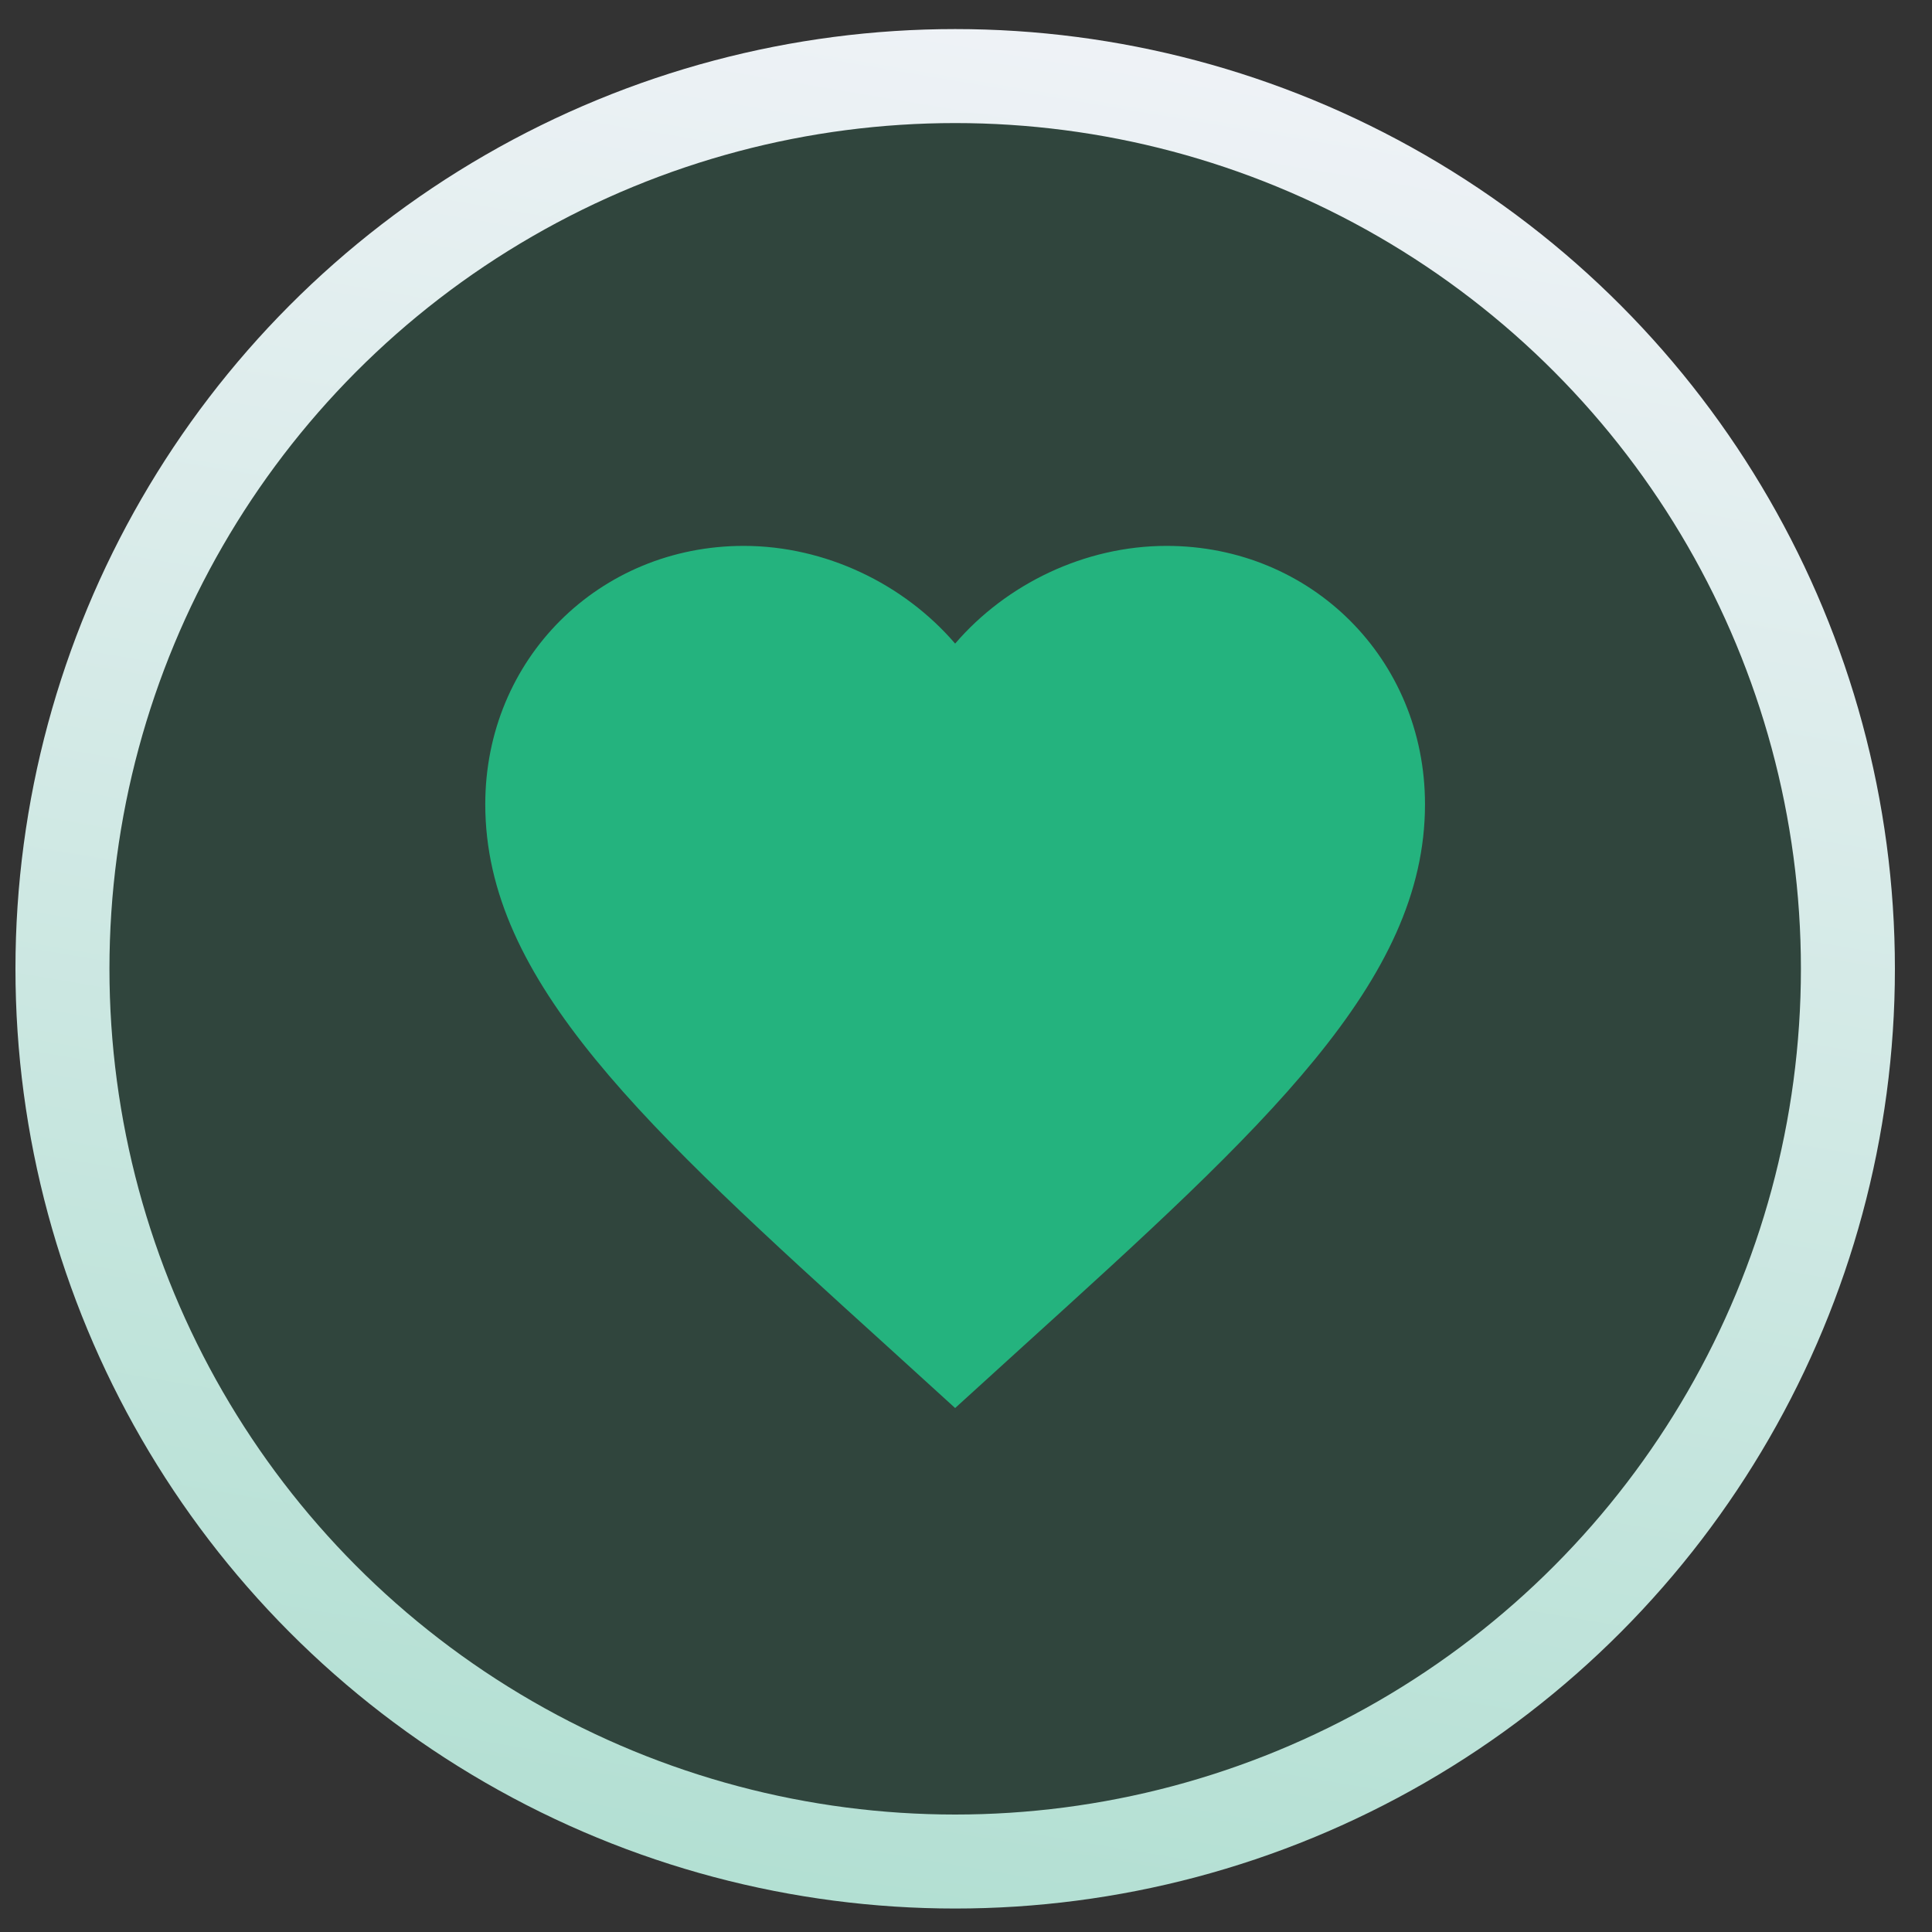
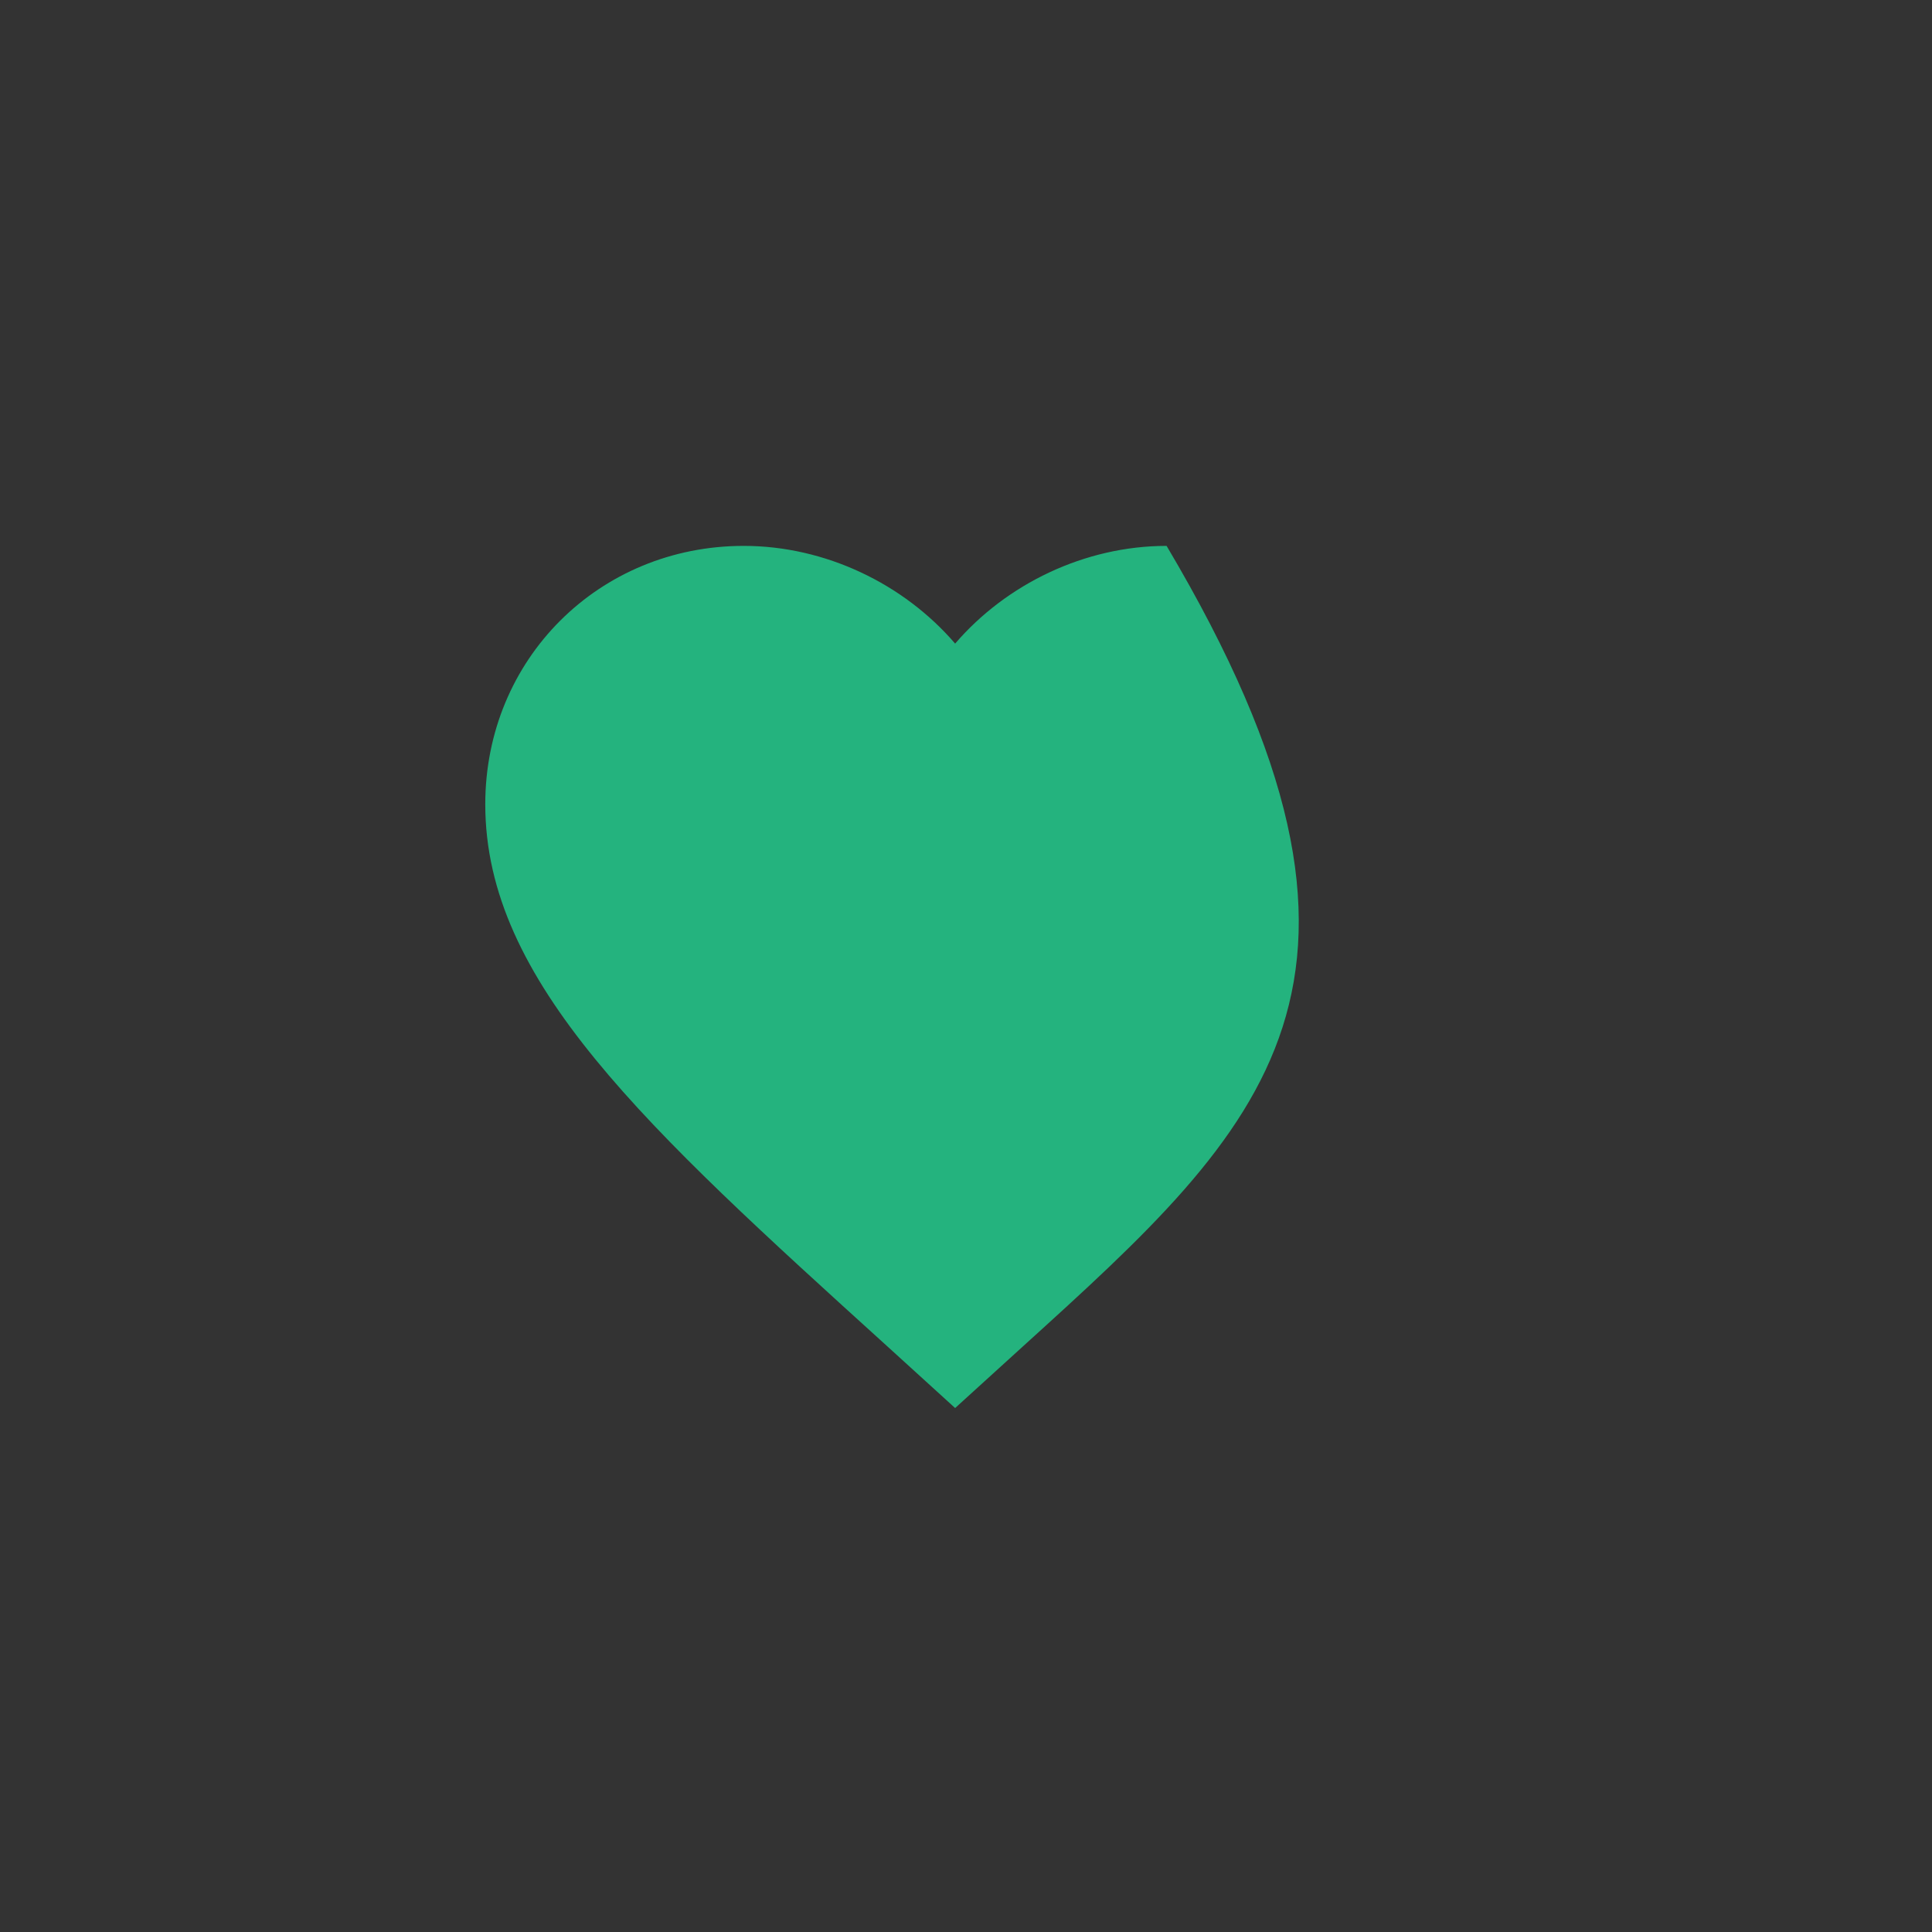
<svg xmlns="http://www.w3.org/2000/svg" width="40" height="40" viewBox="0 0 40 40" fill="none">
  <rect x="0" y="0" width="40" height="40" fill="#333333" stroke="none" />
-   <circle cx="19.776" cy="20.058" r="18.483" fill="#24B37E" fill-opacity="0.15" stroke="url(#paint0_linear_0_14775)" stroke-width="1.946" />
-   <path d="M19.775 29.152L18.365 27.869C13.355 23.326 10.047 20.32 10.047 16.652C10.047 13.646 12.402 11.302 15.398 11.302C17.09 11.302 18.715 12.09 19.775 13.325C20.836 12.09 22.46 11.302 24.153 11.302C27.149 11.302 29.503 13.646 29.503 16.652C29.503 20.32 26.196 23.326 21.186 27.869L19.775 29.152Z" fill="#24B37E" />
+   <path d="M19.775 29.152L18.365 27.869C13.355 23.326 10.047 20.32 10.047 16.652C10.047 13.646 12.402 11.302 15.398 11.302C17.09 11.302 18.715 12.09 19.775 13.325C20.836 12.09 22.46 11.302 24.153 11.302C29.503 20.32 26.196 23.326 21.186 27.869L19.775 29.152Z" fill="#24B37E" />
  <defs>
    <linearGradient id="paint0_linear_0_14775" x1="19.776" y1="0.602" x2="-2.112" y2="130.47" gradientUnits="userSpaceOnUse">
      <stop stop-color="#EEF2F6" />
      <stop offset="1" stop-color="#24B37E" />
    </linearGradient>
  </defs>
</svg>